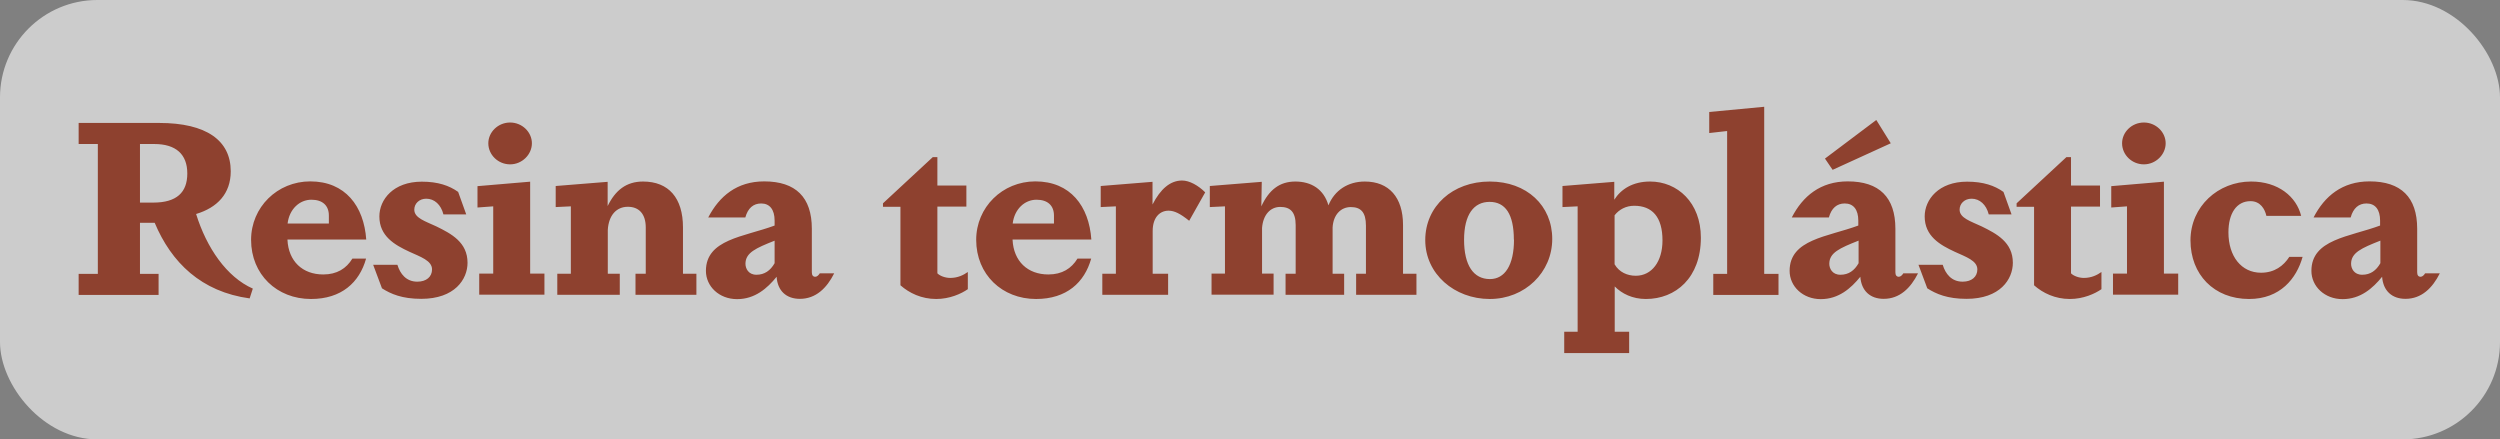
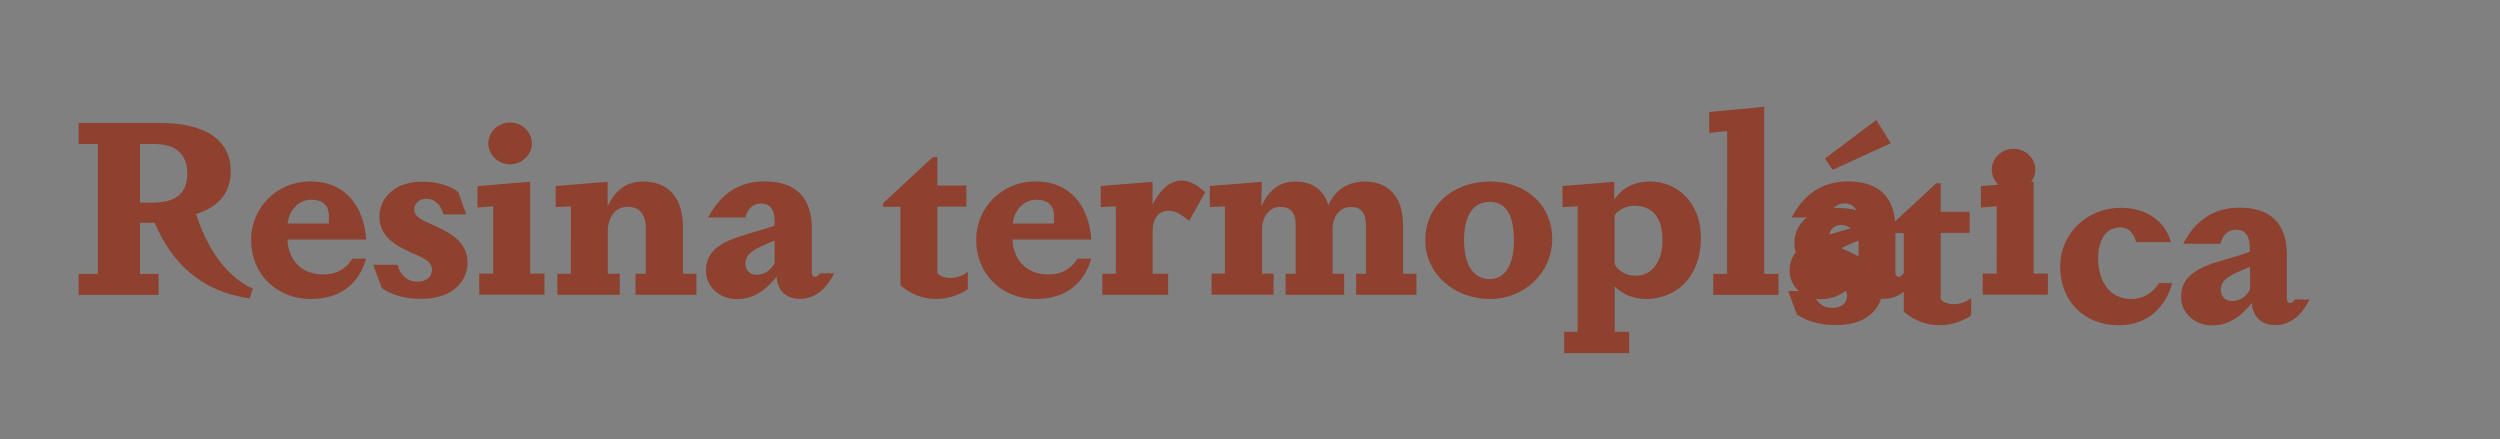
<svg xmlns="http://www.w3.org/2000/svg" viewBox="0 0 173.25 30.45">
  <rect x="0" y="0" width="173.25" height="30.45" fill="#808080" stroke="none" />
-   <rect width="173.25" height="30.45" rx="6.75" ry="6.75" fill="#fff" opacity=".6" />
-   <path d="M11.03 8.52c3.28 0 4.96 1.22 4.96 3.35 0 1.56-.94 2.52-2.4 2.96.73 2.35 2.12 4.37 3.93 5.17l-.22.68c-3.35-.46-5.42-2.48-6.58-5.24H9.7v3.54h1.29v1.46H5.45v-1.46h1.33v-9H5.45V8.52h5.58ZM9.7 14.04h.92c1.62 0 2.36-.7 2.36-2.02s-.78-2.04-2.29-2.04H9.7v4.06Zm10.22 2.57c.07 1.5 1.05 2.41 2.48 2.41.95 0 1.6-.41 2.02-1.1h.95c-.46 1.65-1.7 2.8-3.82 2.8-2.36 0-4.15-1.7-4.15-4.1 0-2.26 1.82-4.05 4.1-4.05 2.43 0 3.72 1.72 3.88 4.03h-5.46Zm2.87-1.67c0-.7-.44-1.1-1.21-1.1-.82 0-1.53.65-1.65 1.65h2.86v-.54Zm7.94-.08c-.17-.68-.63-1.09-1.19-1.09-.49 0-.83.34-.83.76 0 .58.76.8 1.53 1.16 1.04.51 2.16 1.1 2.16 2.52 0 1.14-.88 2.5-3.21 2.5-1.33 0-2.11-.34-2.72-.73l-.61-1.63h1.68c.19.63.61 1.17 1.38 1.17.63 0 1.02-.34 1.02-.85 0-.61-.8-.87-1.56-1.22-1.04-.48-2.09-1.09-2.09-2.45 0-1.17.97-2.41 2.94-2.41 1.12 0 1.9.27 2.52.71l.56 1.56h-1.56Zm3.45 4.11V14.3l-1.09.08V12.9l3.65-.31v6.37h.99v1.46h-4.52v-1.46h.97Zm-.34-9.04c0-.78.68-1.44 1.51-1.44s1.51.66 1.51 1.44-.68 1.46-1.51 1.46-1.51-.66-1.51-1.46Zm14.42 9.04v1.46h-4.22v-1.46h.71v-3.21c0-.9-.44-1.43-1.24-1.43s-1.33.6-1.39 1.6v3.04h.83v1.46h-4.33v-1.46h.94V14.3l-1.05.05v-1.46l3.6-.29v1.68c.53-1.09 1.29-1.7 2.45-1.7 1.78 0 2.77 1.14 2.77 3.18v3.21h.94Zm9.55-.03c-.51 1.02-1.27 1.77-2.38 1.77-.94 0-1.55-.56-1.61-1.53-.65.8-1.5 1.55-2.74 1.55s-2.16-.88-2.16-1.96c0-2.19 2.63-2.35 4.76-3.14v-.34c0-.77-.34-1.19-.93-1.19-.54 0-.92.32-1.1.97h-2.57c.77-1.48 1.99-2.5 3.88-2.5 2.18 0 3.3 1.1 3.3 3.28v3.01c0 .2.07.32.24.32.12 0 .24-.12.31-.24h1.02Zm-4.13-2.26c-1.29.51-2.02.83-2.02 1.6 0 .32.2.76.76.76s.97-.29 1.26-.8v-1.56Zm11.29 2.27c.17.17.53.31.88.31.53 0 .92-.2 1.22-.41v1.19c-.46.32-1.26.68-2.19.68-1.02 0-1.87-.41-2.48-.95v-5.44h-1.21v-.24l3.45-3.2h.32v1.97h2.01v1.46h-2.01v4.62Zm5.2-2.34c.07 1.5 1.05 2.41 2.48 2.41.95 0 1.6-.41 2.02-1.1h.95c-.46 1.65-1.7 2.8-3.82 2.8-2.36 0-4.15-1.7-4.15-4.1 0-2.26 1.82-4.05 4.1-4.05 2.43 0 3.72 1.72 3.88 4.03h-5.46Zm2.87-1.67c0-.7-.44-1.1-1.21-1.1-.82 0-1.53.65-1.65 1.65h2.86v-.54Zm6.82-.75c.56-1.1 1.24-1.68 2.06-1.68.51 0 1.12.34 1.6.82l-1.11 1.97c-.61-.49-1.02-.7-1.43-.7-.58 0-1.1.44-1.1 1.41v2.96h1.07v1.46h-4.56v-1.46h.94V14.3l-1.05.05v-1.46l3.59-.29v1.6Zm5.03 4.78V14.3l-1.05.05v-1.46l3.6-.29-.03 1.7c.53-1.14 1.26-1.72 2.36-1.72s1.97.53 2.29 1.65c.43-1.05 1.36-1.65 2.52-1.65 1.67 0 2.65 1.09 2.65 3.01v3.38h.93v1.46h-4.18v-1.46h.68v-3.33c0-.94-.36-1.29-1.05-1.29s-1.21.53-1.26 1.41v3.21h.8v1.46h-4.06v-1.46h.7V15.6c0-.93-.39-1.26-1.07-1.26s-1.19.54-1.26 1.46v3.16h.8v1.46h-4.3v-1.46h.93Zm13.88-2.33c0-2.35 1.9-4.06 4.47-4.06s4.33 1.67 4.33 3.98-1.89 4.16-4.33 4.16-4.47-1.73-4.47-4.08Zm6.14-.03c0-1.77-.59-2.62-1.68-2.62s-1.77.87-1.77 2.63.65 2.72 1.79 2.72c1.04 0 1.67-.97 1.67-2.74Zm6.96-2.77c.46-.73 1.28-1.26 2.48-1.26 1.9 0 3.52 1.46 3.52 3.89 0 2.79-1.75 4.25-3.81 4.25-.93 0-1.67-.37-2.16-.87v3.14h1v1.48h-4.5v-1.48h.93V14.3l-1.05.05v-1.46l3.59-.29v1.24Zm.03 4.49c.31.53.87.78 1.46.78 1.1 0 1.85-.97 1.85-2.45 0-1.62-.71-2.4-1.96-2.4-.56 0-1.04.25-1.36.66v3.4Zm7.79.64V9.08l-1.24.14V7.76l3.81-.36v11.58h.99v1.46h-4.52v-1.46h.97Zm13.23-.03c-.51 1.02-1.27 1.77-2.38 1.77-.94 0-1.55-.56-1.62-1.53-.65.8-1.5 1.55-2.74 1.55s-2.16-.88-2.16-1.96c0-2.19 2.63-2.35 4.76-3.14v-.34c0-.77-.34-1.19-.94-1.19-.54 0-.92.32-1.1.97h-2.57c.76-1.48 1.99-2.5 3.88-2.5 2.18 0 3.3 1.1 3.3 3.28v3.01c0 .2.07.32.24.32.12 0 .24-.12.31-.24h1.02Zm-2.89-10.62 1 1.61-4.03 1.84-.53-.78 3.55-2.67Zm-1.24 8.36c-1.29.51-2.02.83-2.02 1.6 0 .32.2.76.77.76s.97-.29 1.26-.8v-1.56Zm9.03-1.82c-.17-.68-.63-1.09-1.19-1.09-.49 0-.83.34-.83.76 0 .58.76.8 1.53 1.16 1.04.51 2.16 1.1 2.16 2.52 0 1.14-.88 2.5-3.21 2.5-1.33 0-2.11-.34-2.72-.73l-.61-1.63h1.68c.19.63.61 1.17 1.38 1.17.63 0 1.02-.34 1.02-.85 0-.61-.8-.87-1.56-1.22-1.04-.48-2.09-1.09-2.09-2.45 0-1.17.97-2.41 2.94-2.41 1.12 0 1.9.27 2.52.71l.56 1.56h-1.56Zm5.71 4.09c.17.17.53.31.88.31.53 0 .92-.2 1.22-.41v1.19c-.46.32-1.26.68-2.19.68-1.02 0-1.87-.41-2.48-.95v-5.44h-1.21v-.24l3.45-3.2h.32v1.97h2.01v1.46h-2.01v4.62Zm3.87.02V14.3l-1.09.08V12.9l3.65-.31v6.37h.99v1.46h-4.52v-1.46h.97Zm-.34-9.04c0-.78.68-1.44 1.51-1.44s1.51.66 1.51 1.44-.68 1.46-1.51 1.46-1.51-.66-1.51-1.46Zm12.51 7.87c-.42 1.5-1.55 2.92-3.71 2.92-2.43 0-4.06-1.7-4.06-4.06s1.92-4.08 4.2-4.08c1.89 0 3.14 1.05 3.47 2.38h-2.41c-.1-.46-.41-1.02-1.1-1.02-.97 0-1.53.85-1.53 2.16 0 1.67.9 2.8 2.26 2.8.94 0 1.56-.48 1.96-1.1h.93Zm9.51 1.14c-.51 1.02-1.27 1.77-2.38 1.77-.94 0-1.55-.56-1.62-1.53-.65.8-1.5 1.55-2.74 1.55s-2.16-.88-2.16-1.96c0-2.19 2.63-2.35 4.76-3.14v-.34c0-.77-.34-1.19-.94-1.19-.54 0-.92.32-1.1.97h-2.57c.76-1.48 1.99-2.5 3.88-2.5 2.18 0 3.3 1.1 3.3 3.28v3.01c0 .2.07.32.24.32.12 0 .24-.12.31-.24h1.02Zm-4.13-2.26c-1.29.51-2.02.83-2.02 1.6 0 .32.2.76.77.76s.97-.29 1.26-.8v-1.56Z" fill="#8e412f" />
+   <path d="M11.03 8.52c3.28 0 4.96 1.22 4.96 3.35 0 1.56-.94 2.52-2.4 2.96.73 2.35 2.12 4.37 3.93 5.17l-.22.68c-3.35-.46-5.42-2.48-6.58-5.24H9.7v3.54h1.29v1.46H5.45v-1.46h1.33v-9H5.45V8.52h5.58ZM9.7 14.04h.92c1.62 0 2.36-.7 2.36-2.02s-.78-2.04-2.29-2.04H9.7v4.06Zm10.22 2.57c.07 1.5 1.05 2.41 2.48 2.41.95 0 1.6-.41 2.02-1.1h.95c-.46 1.65-1.7 2.8-3.82 2.8-2.36 0-4.15-1.7-4.15-4.1 0-2.26 1.82-4.05 4.1-4.05 2.43 0 3.72 1.72 3.88 4.03h-5.46Zm2.87-1.67c0-.7-.44-1.1-1.21-1.1-.82 0-1.53.65-1.65 1.65h2.86v-.54Zm7.94-.08c-.17-.68-.63-1.09-1.19-1.09-.49 0-.83.34-.83.76 0 .58.76.8 1.53 1.16 1.04.51 2.16 1.1 2.16 2.52 0 1.14-.88 2.5-3.21 2.5-1.33 0-2.11-.34-2.72-.73l-.61-1.63h1.68c.19.63.61 1.17 1.38 1.17.63 0 1.02-.34 1.02-.85 0-.61-.8-.87-1.56-1.22-1.04-.48-2.09-1.09-2.09-2.45 0-1.17.97-2.41 2.94-2.41 1.12 0 1.9.27 2.52.71l.56 1.56h-1.56Zm3.45 4.11V14.3l-1.09.08V12.9l3.65-.31v6.37h.99v1.46h-4.52v-1.46h.97Zm-.34-9.04c0-.78.68-1.44 1.51-1.44s1.51.66 1.51 1.44-.68 1.46-1.51 1.46-1.51-.66-1.51-1.46Zm14.42 9.04v1.46h-4.22v-1.46h.71v-3.21c0-.9-.44-1.43-1.24-1.43s-1.33.6-1.39 1.6v3.04h.83v1.46h-4.33v-1.46h.94V14.3l-1.05.05v-1.46l3.6-.29v1.68c.53-1.09 1.29-1.7 2.45-1.7 1.78 0 2.77 1.14 2.77 3.18v3.21h.94Zm9.55-.03c-.51 1.02-1.27 1.77-2.38 1.77-.94 0-1.55-.56-1.61-1.53-.65.8-1.5 1.55-2.74 1.55s-2.16-.88-2.16-1.96c0-2.19 2.63-2.35 4.76-3.14v-.34c0-.77-.34-1.19-.93-1.19-.54 0-.92.32-1.1.97h-2.57c.77-1.48 1.99-2.5 3.88-2.5 2.18 0 3.3 1.1 3.3 3.28v3.01c0 .2.07.32.24.32.12 0 .24-.12.31-.24h1.02Zm-4.13-2.26c-1.29.51-2.02.83-2.02 1.6 0 .32.2.76.76.76s.97-.29 1.26-.8v-1.56Zm11.29 2.27c.17.17.53.31.88.31.53 0 .92-.2 1.22-.41v1.19c-.46.32-1.26.68-2.19.68-1.02 0-1.87-.41-2.48-.95v-5.44h-1.21v-.24l3.45-3.2h.32v1.97h2.01v1.46h-2.01v4.62Zm5.2-2.34c.07 1.5 1.05 2.41 2.48 2.41.95 0 1.6-.41 2.02-1.1h.95c-.46 1.65-1.7 2.8-3.82 2.8-2.36 0-4.15-1.7-4.15-4.1 0-2.26 1.82-4.05 4.1-4.05 2.43 0 3.72 1.72 3.88 4.03h-5.46Zm2.87-1.67c0-.7-.44-1.1-1.21-1.1-.82 0-1.53.65-1.65 1.65h2.86v-.54Zm6.82-.75c.56-1.1 1.24-1.68 2.06-1.68.51 0 1.12.34 1.6.82l-1.11 1.97c-.61-.49-1.02-.7-1.43-.7-.58 0-1.1.44-1.1 1.41v2.96h1.07v1.46h-4.56v-1.46h.94V14.3l-1.05.05v-1.46l3.59-.29v1.6Zm5.03 4.78V14.3l-1.05.05v-1.46l3.6-.29-.03 1.7c.53-1.14 1.26-1.72 2.36-1.72s1.97.53 2.29 1.65c.43-1.05 1.36-1.65 2.52-1.65 1.67 0 2.65 1.09 2.65 3.01v3.38h.93v1.46h-4.18v-1.46h.68v-3.33c0-.94-.36-1.29-1.05-1.29s-1.21.53-1.26 1.41v3.21h.8v1.46h-4.06v-1.46h.7V15.6c0-.93-.39-1.26-1.07-1.26s-1.19.54-1.26 1.46v3.16h.8v1.46h-4.3v-1.46h.93Zm13.88-2.33c0-2.35 1.9-4.06 4.47-4.06s4.33 1.67 4.33 3.98-1.89 4.16-4.33 4.16-4.47-1.73-4.47-4.08Zm6.14-.03c0-1.77-.59-2.62-1.68-2.62s-1.77.87-1.77 2.63.65 2.72 1.79 2.72c1.04 0 1.67-.97 1.67-2.74Zm6.96-2.77c.46-.73 1.28-1.26 2.48-1.26 1.9 0 3.52 1.46 3.52 3.89 0 2.79-1.75 4.25-3.81 4.25-.93 0-1.67-.37-2.16-.87v3.14h1v1.48h-4.5v-1.48h.93V14.3l-1.05.05v-1.46l3.59-.29v1.24Zm.03 4.49c.31.53.87.78 1.46.78 1.1 0 1.85-.97 1.85-2.45 0-1.62-.71-2.4-1.96-2.4-.56 0-1.04.25-1.36.66v3.4Zm7.79.64V9.08l-1.24.14V7.76l3.81-.36v11.58h.99v1.46h-4.52v-1.46h.97Zm13.23-.03c-.51 1.02-1.27 1.77-2.38 1.77-.94 0-1.55-.56-1.62-1.53-.65.8-1.5 1.55-2.74 1.55s-2.16-.88-2.16-1.96c0-2.19 2.63-2.35 4.76-3.14v-.34c0-.77-.34-1.19-.94-1.19-.54 0-.92.32-1.1.97h-2.57c.76-1.48 1.99-2.5 3.88-2.5 2.18 0 3.3 1.1 3.3 3.28v3.01c0 .2.07.32.24.32.12 0 .24-.12.31-.24h1.02Zm-2.89-10.62 1 1.61-4.03 1.84-.53-.78 3.55-2.67Zm-1.24 8.36c-1.29.51-2.02.83-2.02 1.6 0 .32.2.76.77.76s.97-.29 1.26-.8v-1.56Zc-.17-.68-.63-1.09-1.19-1.09-.49 0-.83.34-.83.76 0 .58.76.8 1.53 1.16 1.04.51 2.16 1.1 2.16 2.52 0 1.14-.88 2.5-3.21 2.5-1.33 0-2.11-.34-2.72-.73l-.61-1.63h1.68c.19.63.61 1.17 1.38 1.17.63 0 1.02-.34 1.02-.85 0-.61-.8-.87-1.56-1.22-1.04-.48-2.09-1.09-2.09-2.45 0-1.17.97-2.41 2.94-2.41 1.12 0 1.9.27 2.52.71l.56 1.56h-1.56Zm5.71 4.09c.17.17.53.31.88.31.53 0 .92-.2 1.22-.41v1.19c-.46.32-1.26.68-2.19.68-1.02 0-1.87-.41-2.48-.95v-5.44h-1.21v-.24l3.45-3.2h.32v1.97h2.01v1.46h-2.01v4.62Zm3.87.02V14.3l-1.09.08V12.9l3.65-.31v6.37h.99v1.46h-4.52v-1.46h.97Zm-.34-9.04c0-.78.68-1.44 1.51-1.44s1.51.66 1.51 1.44-.68 1.46-1.51 1.46-1.51-.66-1.51-1.46Zm12.51 7.87c-.42 1.5-1.55 2.92-3.71 2.92-2.43 0-4.06-1.7-4.06-4.06s1.92-4.08 4.2-4.08c1.89 0 3.14 1.05 3.47 2.38h-2.41c-.1-.46-.41-1.02-1.1-1.02-.97 0-1.53.85-1.53 2.16 0 1.67.9 2.8 2.26 2.8.94 0 1.56-.48 1.96-1.1h.93Zm9.51 1.14c-.51 1.02-1.27 1.77-2.38 1.77-.94 0-1.55-.56-1.62-1.53-.65.8-1.5 1.55-2.74 1.55s-2.16-.88-2.16-1.96c0-2.19 2.63-2.35 4.76-3.14v-.34c0-.77-.34-1.19-.94-1.19-.54 0-.92.32-1.1.97h-2.57c.76-1.48 1.99-2.5 3.88-2.5 2.18 0 3.3 1.1 3.3 3.28v3.01c0 .2.07.32.24.32.12 0 .24-.12.31-.24h1.02Zm-4.13-2.26c-1.29.51-2.02.83-2.02 1.6 0 .32.2.76.77.76s.97-.29 1.26-.8v-1.56Z" fill="#8e412f" />
</svg>